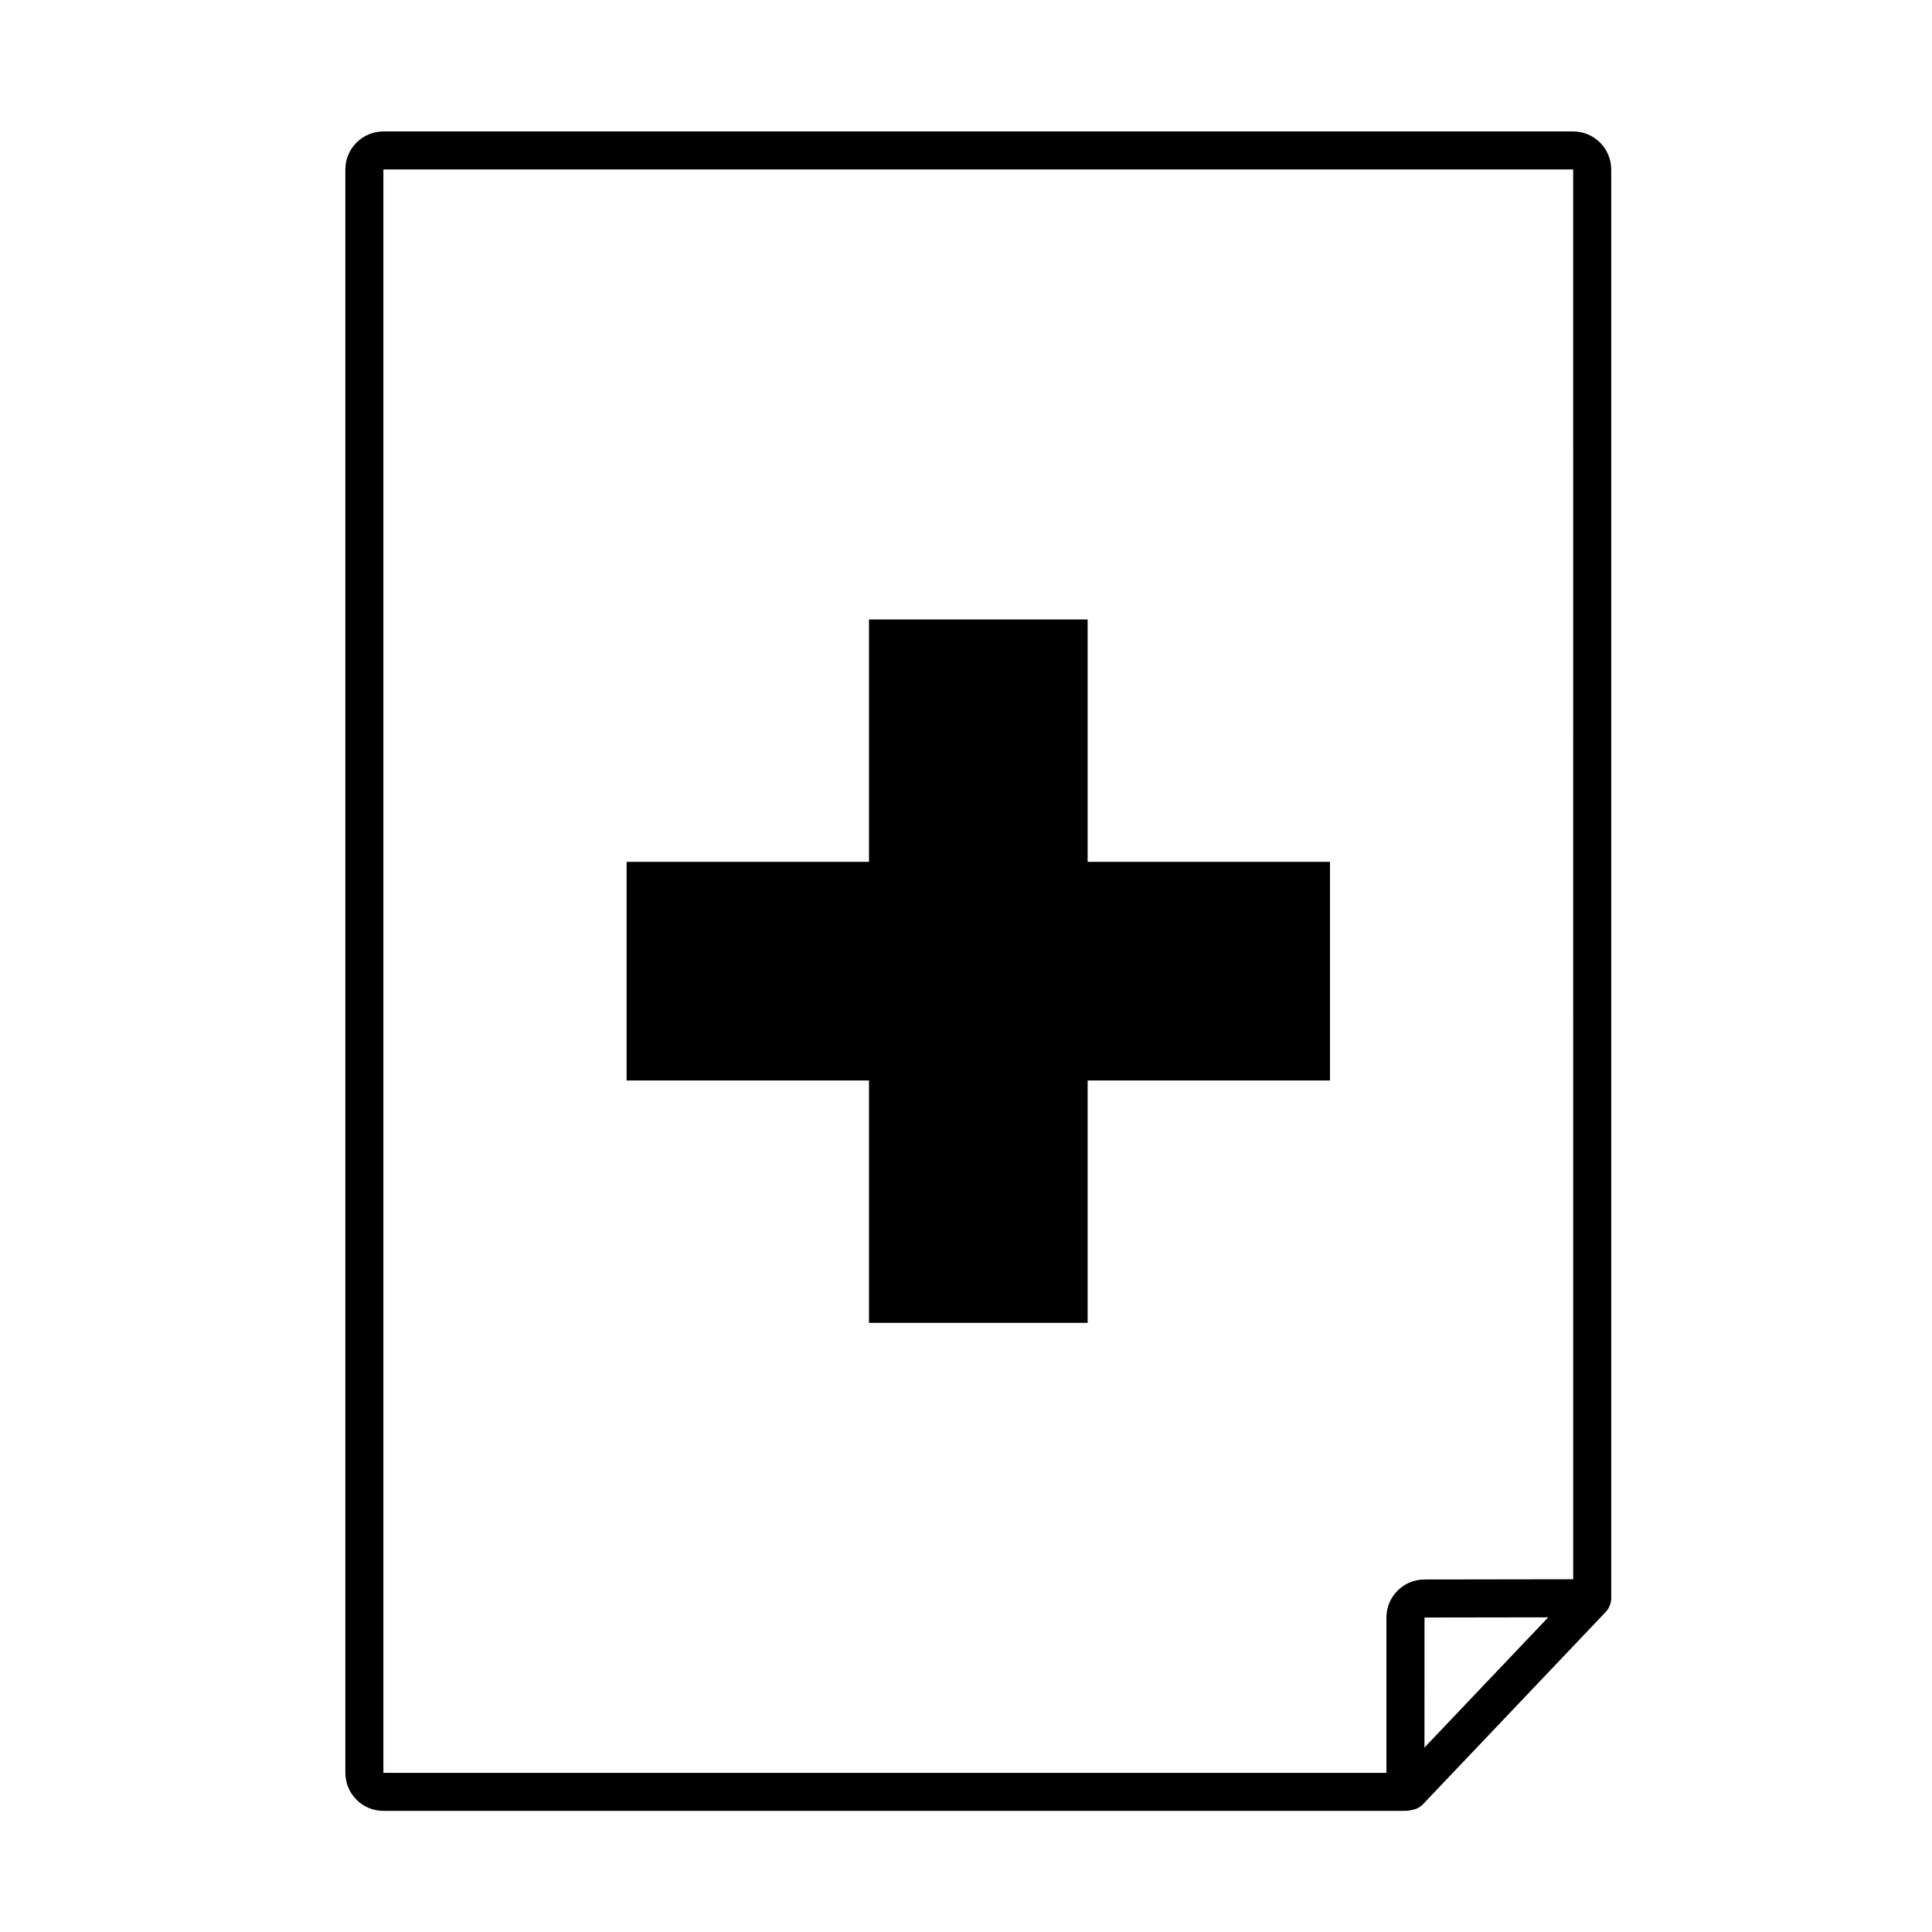
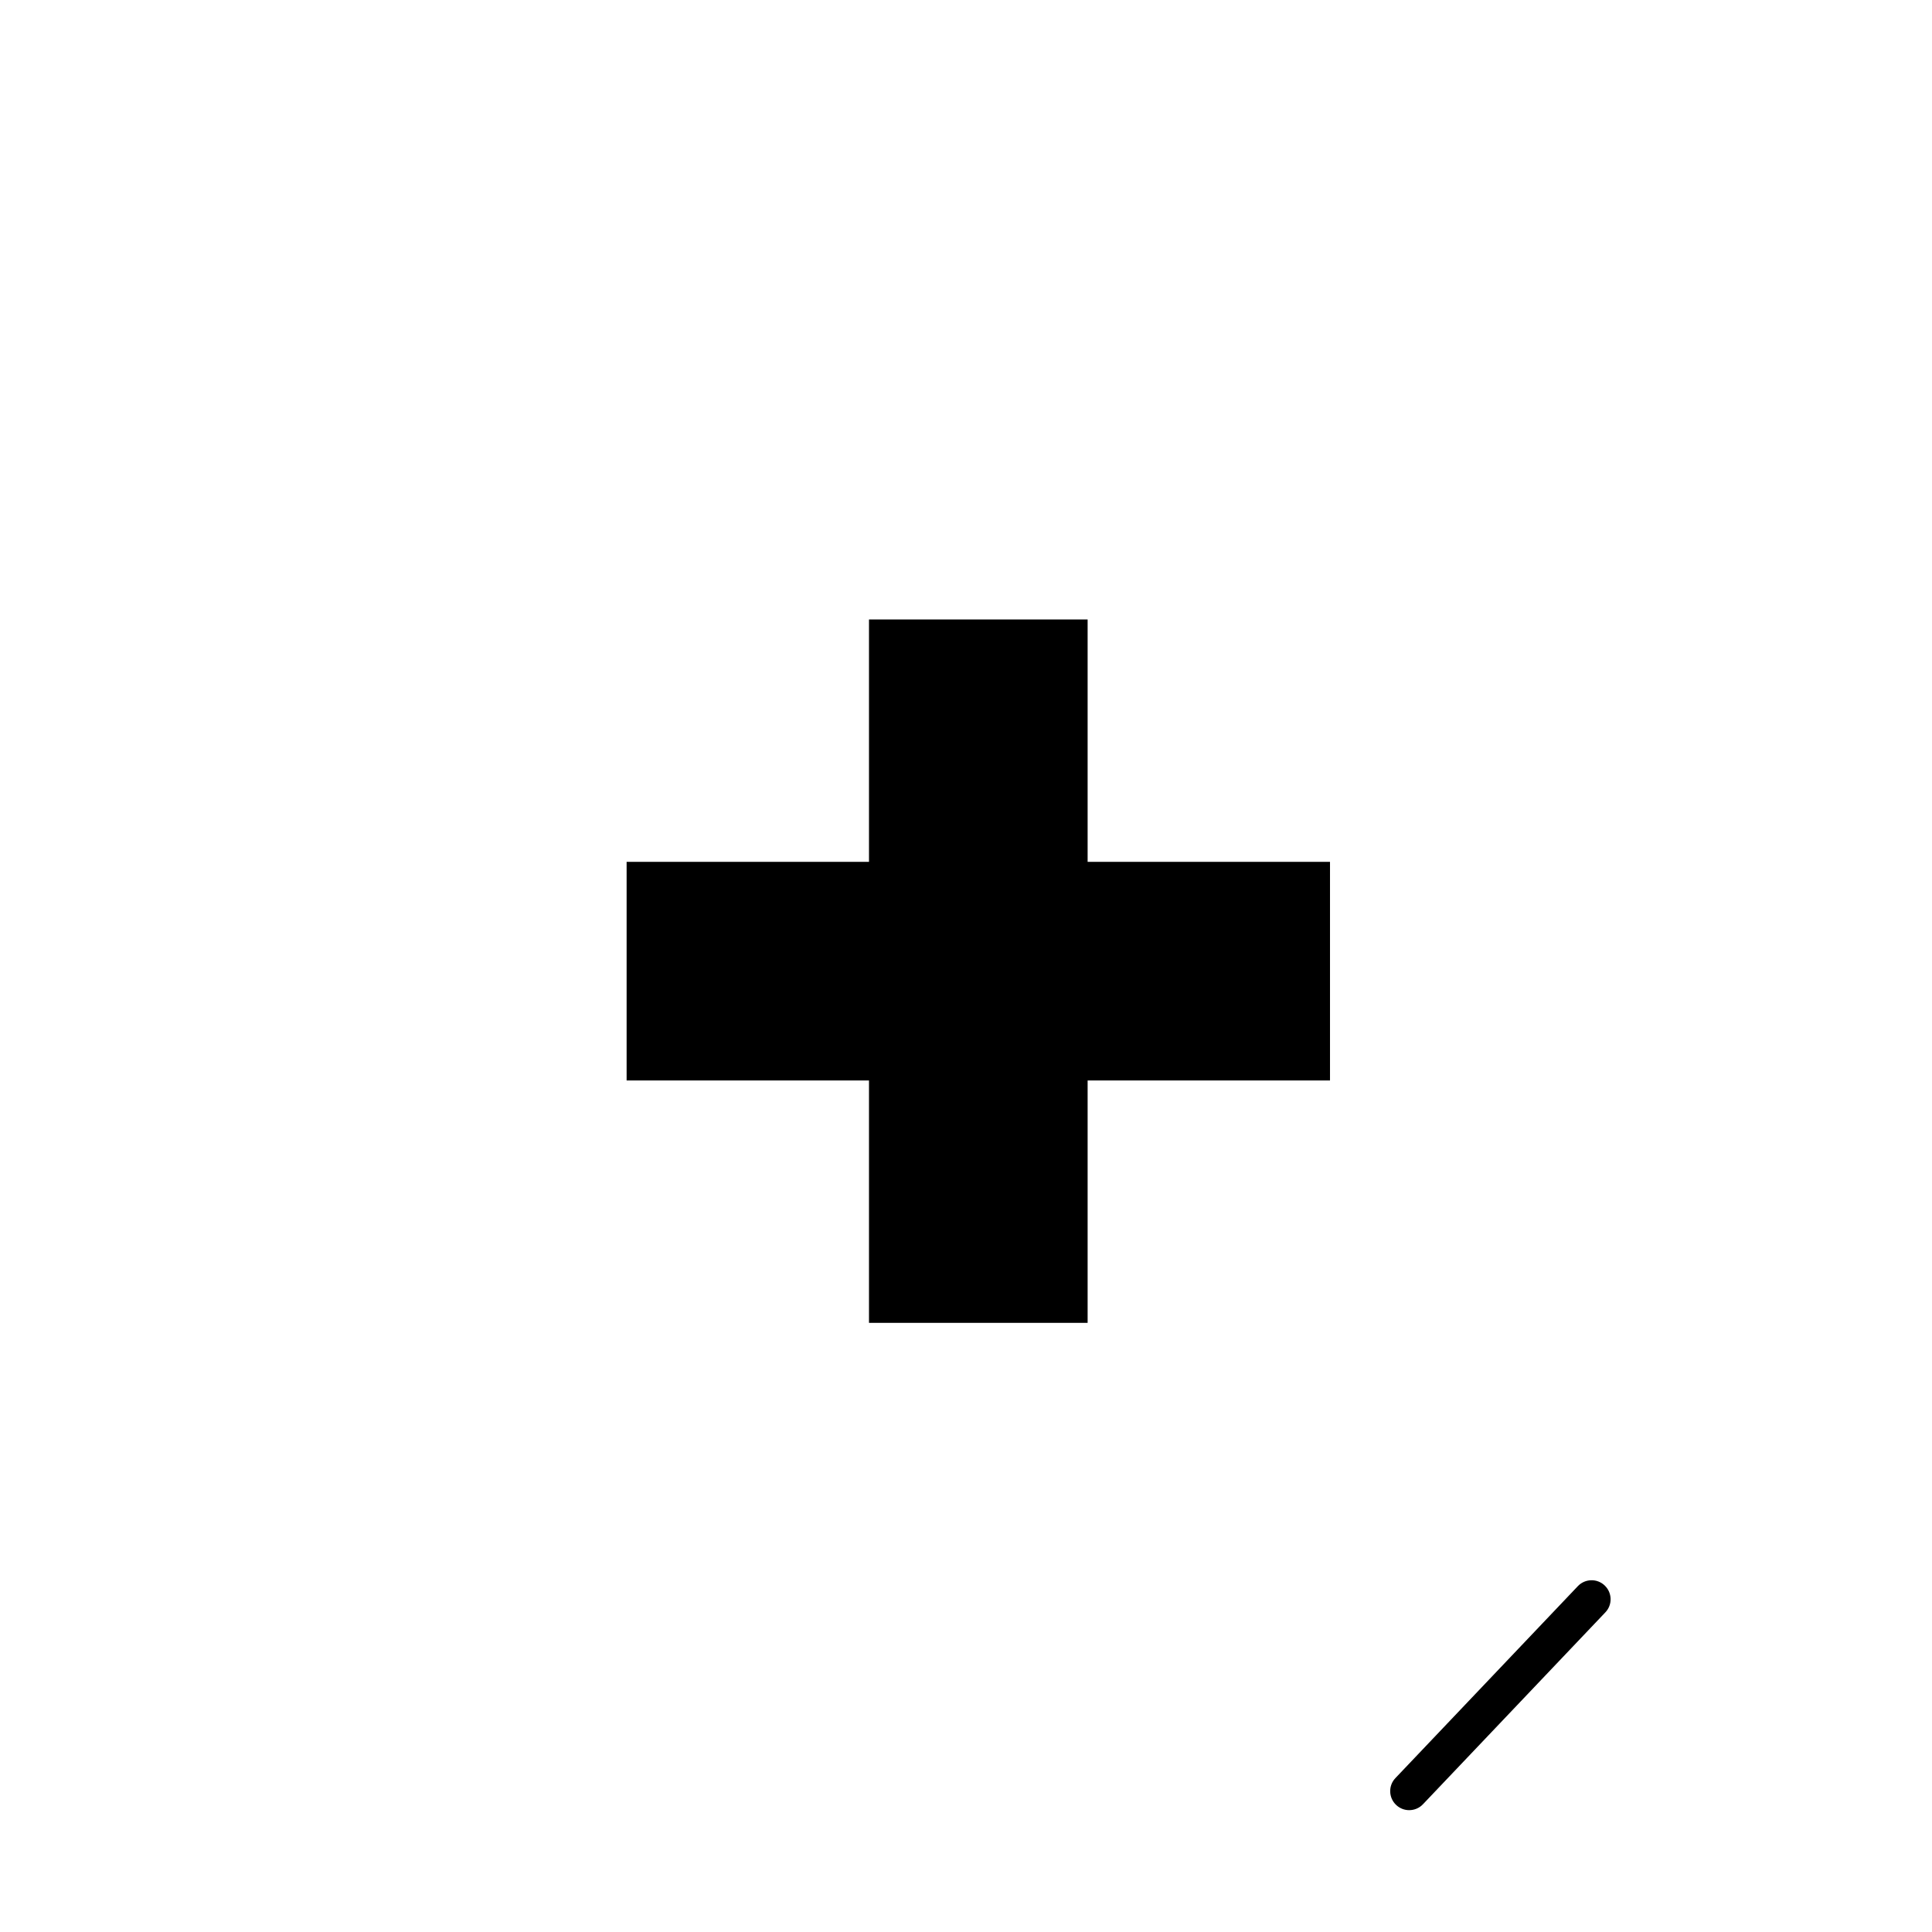
<svg xmlns="http://www.w3.org/2000/svg" fill="#000000" width="800px" height="800px" version="1.1" viewBox="144 144 512 512">
  <g>
-     <path d="m511.31 623.9h-265.71c-5.559 0-10.078-4.519-10.078-10.078v-424.91c0-5.559 4.519-10.078 10.078-10.078h315.31c5.559 0 10.078 4.519 10.078 10.078v373.44c0 2.402 0.004 4.445 0.012 4.906 0.051 1.211-0.332 2.41-1.102 3.367-1.57 1.961-2.414 1.965-8.941 1.977l-39.449 0.059-0.012 41.152c0 6.656 0 8.672-3.5 9.836-0.191 0.066-0.387 0.109-0.59 0.156-0.551 0.102-0.551 0.102-6.094 0.102zm-265.71-434.99v424.92h265.71 0.105v-0.023-41.141c0-5.551 4.516-10.078 10.066-10.086l39.43-0.059v-0.168l-0.004-373.44z" />
-     <path d="m517.45 623.71c-1.25 0-2.492-0.457-3.465-1.387-2.016-1.914-2.102-5.109-0.18-7.117l48.336-50.855c1.914-2.019 5.109-2.102 7.117-0.18 2.016 1.914 2.102 5.109 0.18 7.117l-48.336 50.855c-0.984 1.043-2.316 1.566-3.652 1.566z" />
+     <path d="m517.45 623.71c-1.25 0-2.492-0.457-3.465-1.387-2.016-1.914-2.102-5.109-0.18-7.117l48.336-50.855c1.914-2.019 5.109-2.102 7.117-0.18 2.016 1.914 2.102 5.109 0.18 7.117l-48.336 50.855c-0.984 1.043-2.316 1.566-3.652 1.566" />
    <path d="m491.43 377.43h-64.234v-64.238h-47.863v64.238h-64.234v47.859h64.234v64.238h47.863v-64.238h64.234z" />
    <path d="m432.23 494.57h-57.938v-64.234h-64.234v-57.938h64.234v-64.234h57.938v64.234h64.234v57.938h-64.234zm-47.859-10.078h37.785v-64.234h64.234v-37.785h-64.234v-64.234h-37.785v64.234h-64.234v37.785h64.234z" />
  </g>
</svg>